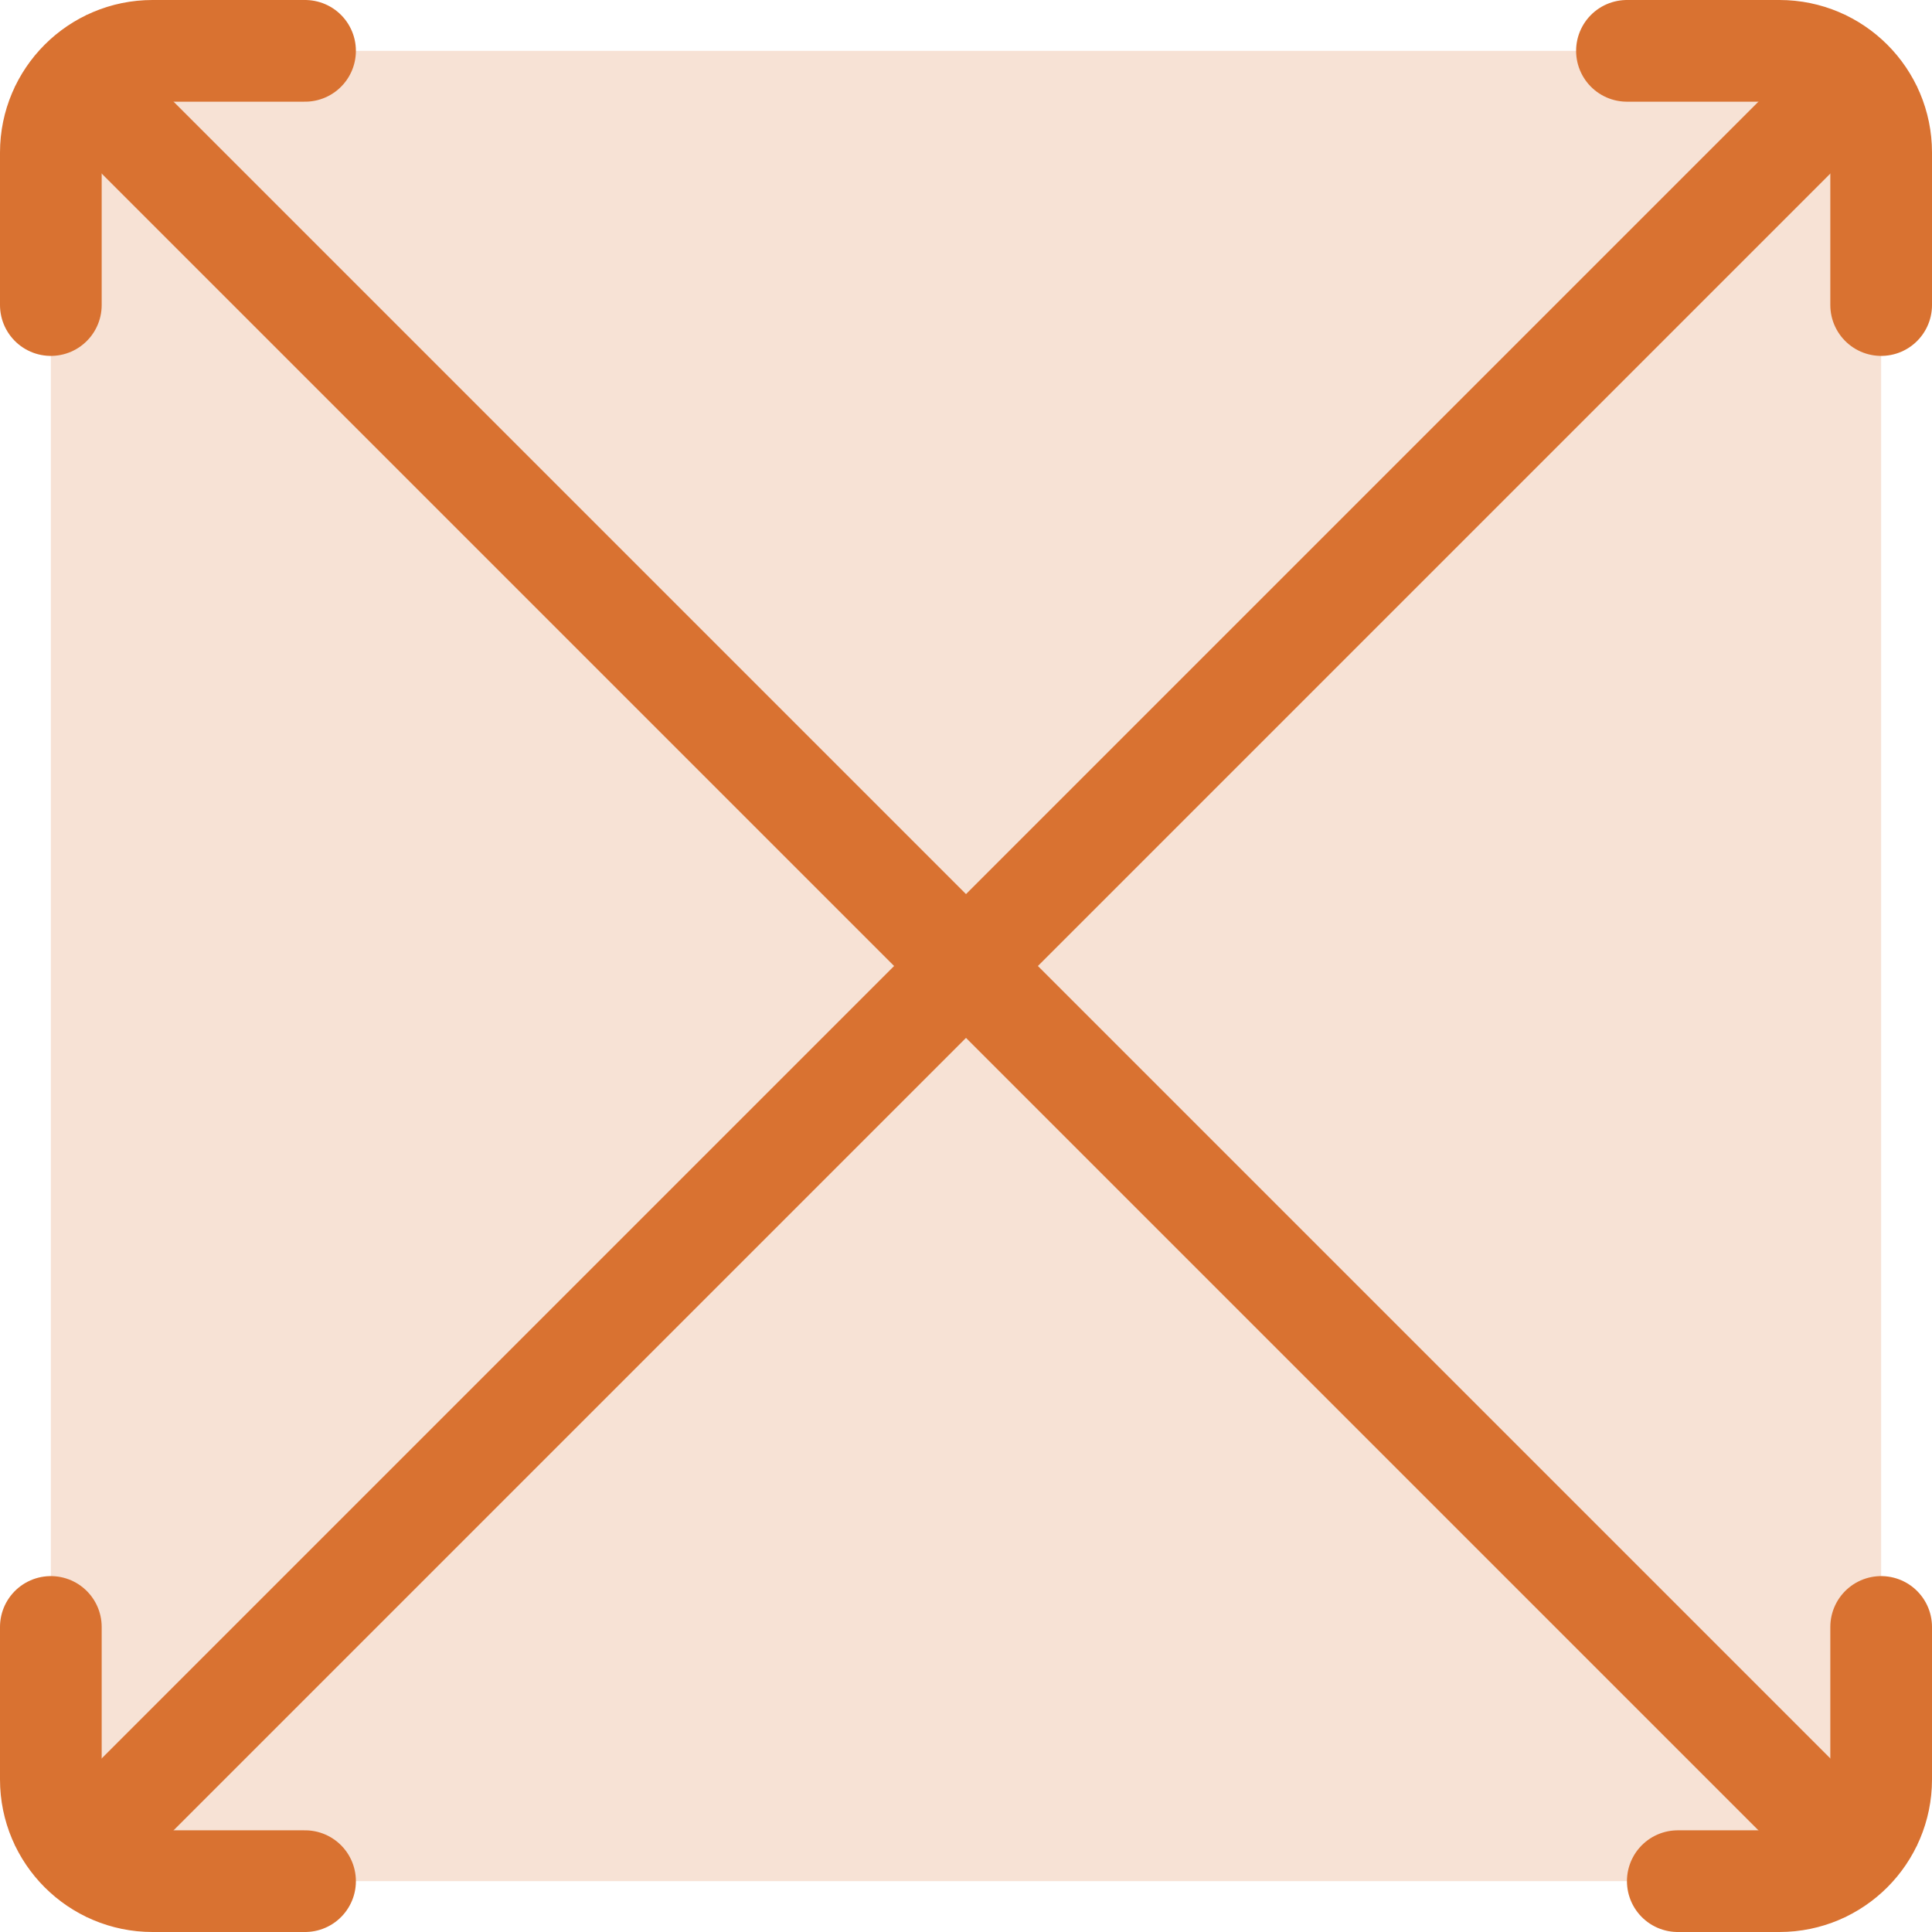
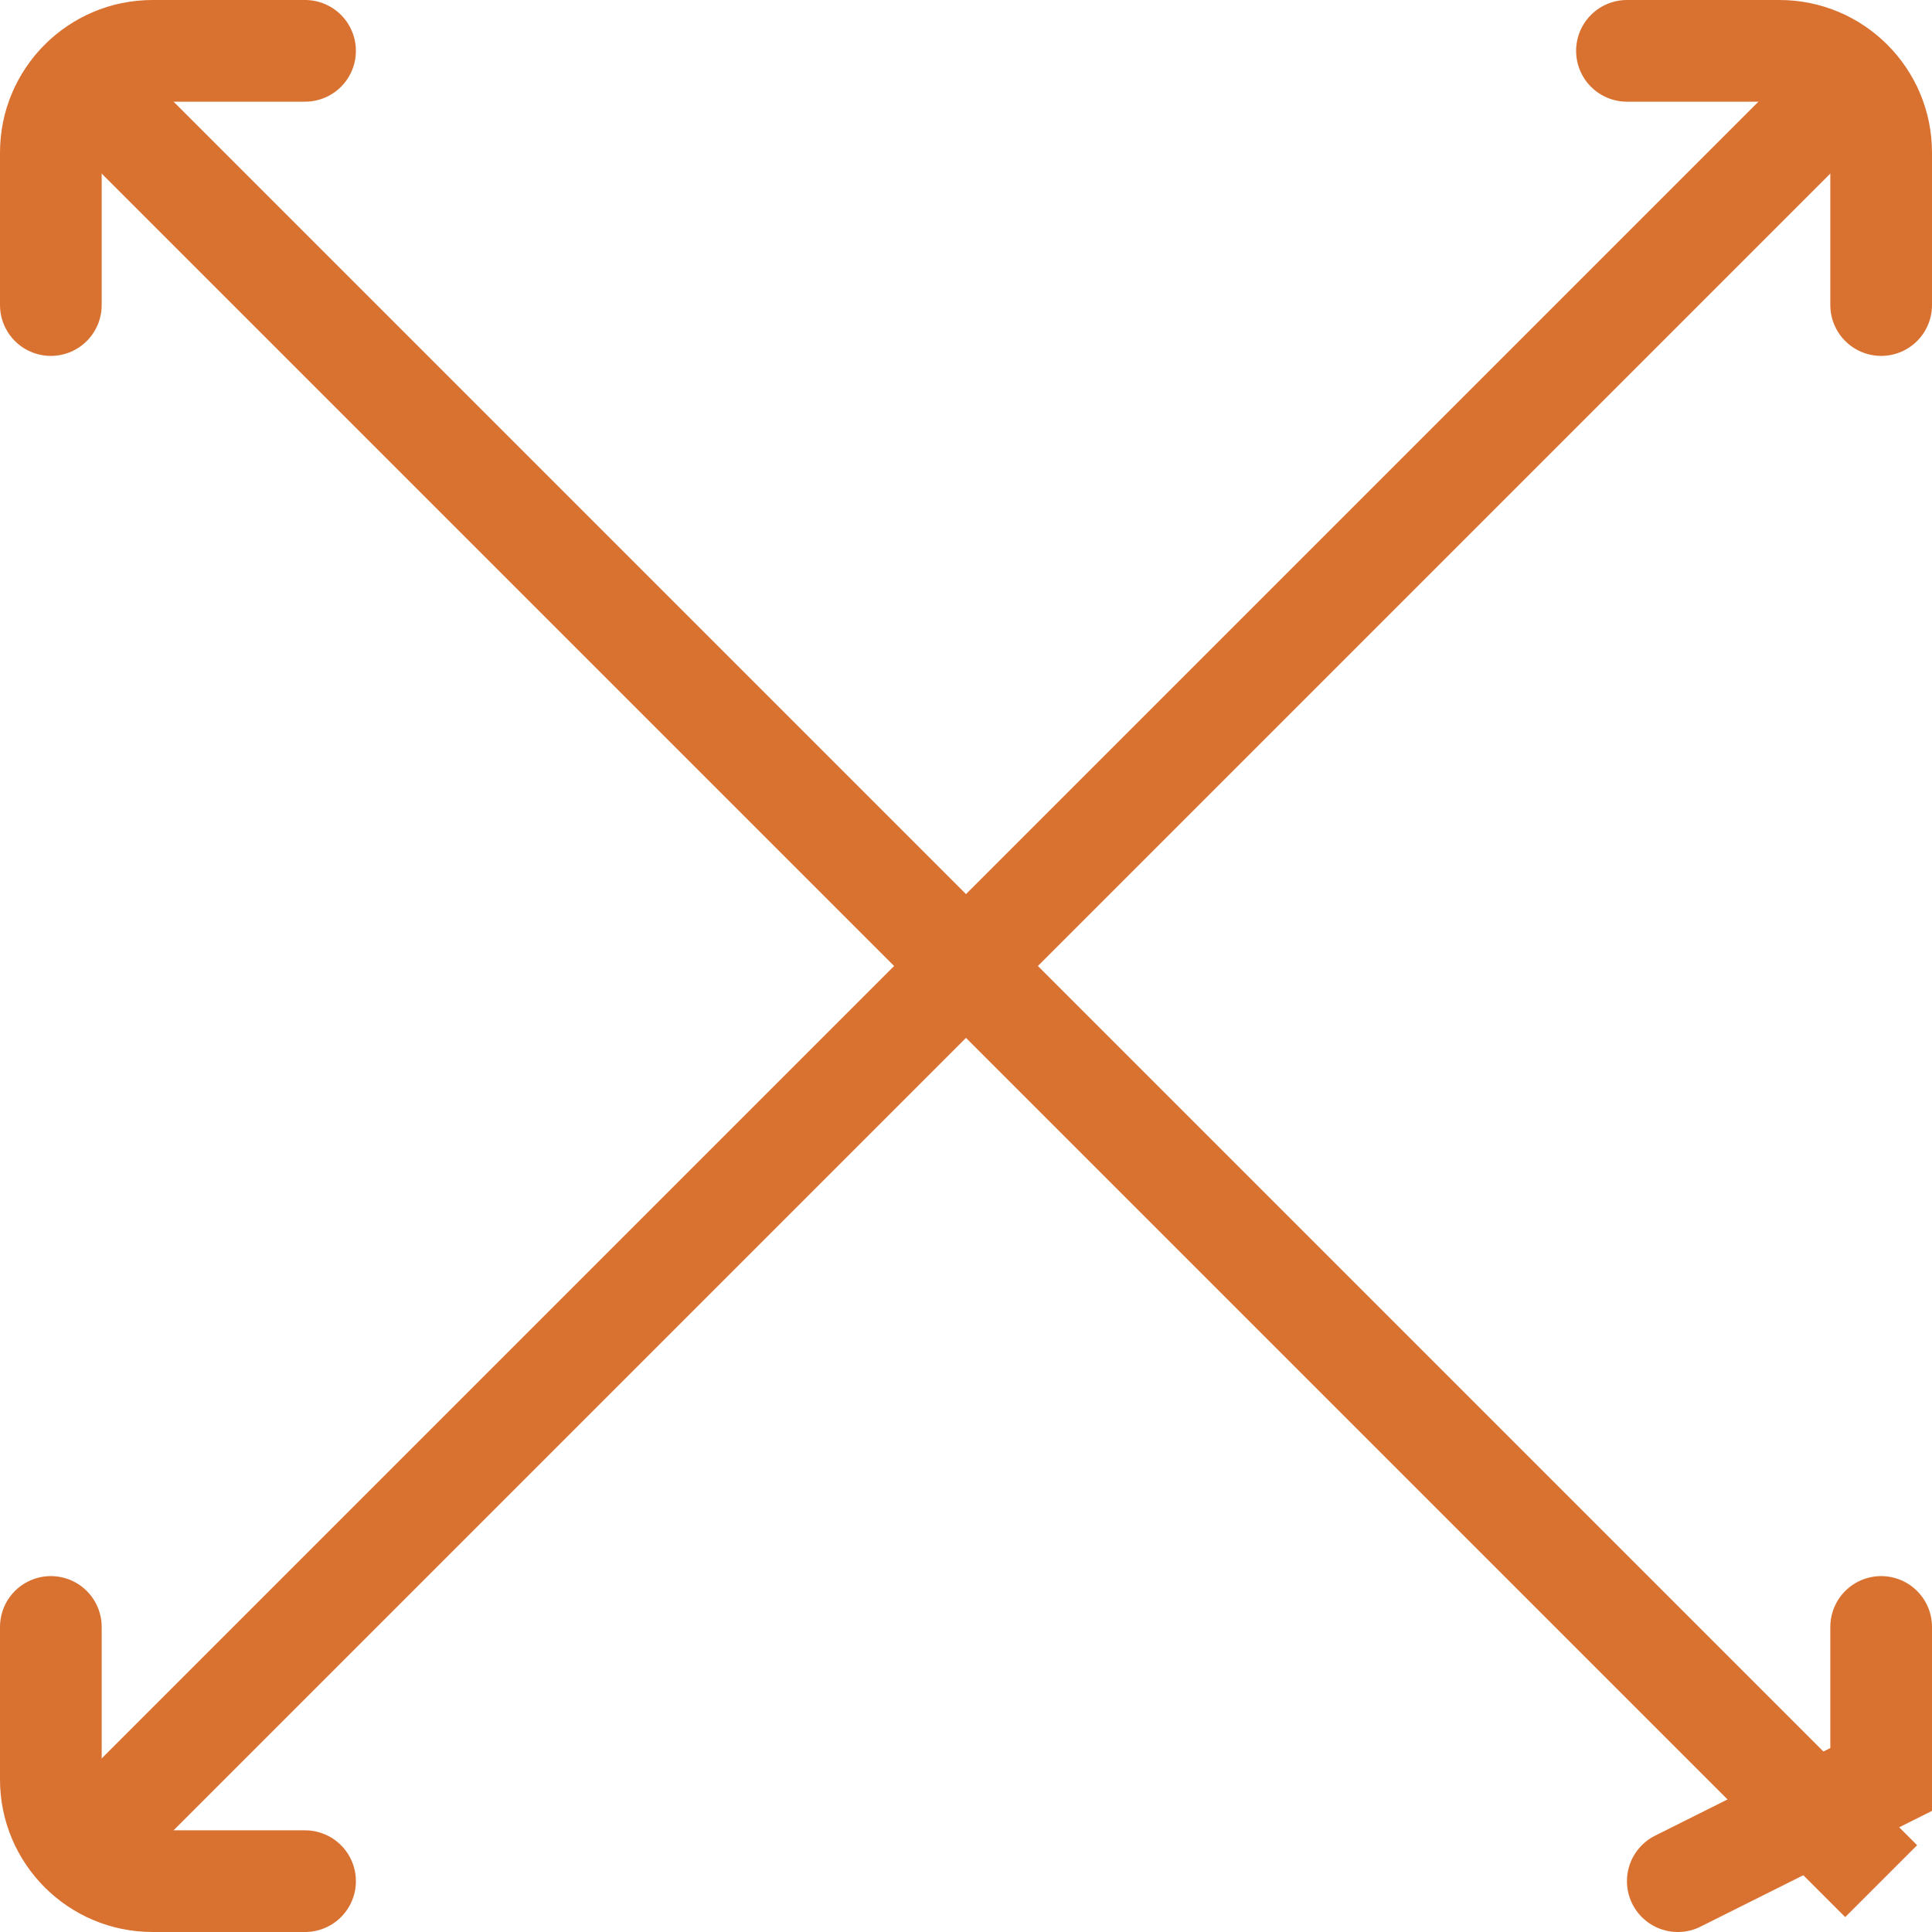
<svg xmlns="http://www.w3.org/2000/svg" width="19" height="19" viewBox="0 0 19 19" fill="none">
-   <rect x="0.5" y="0.5" width="18" height="18" fill="#D97231" fill-opacity="0.2" />
  <path d="M0.5 3V1.5C0.5 0.948 0.948 0.5 1.5 0.5H3" stroke="#D97231" stroke-linecap="round" />
  <path d="M16 0.5L17.5 0.5C18.052 0.5 18.5 0.948 18.5 1.5L18.5 3" stroke="#D97231" stroke-linecap="round" />
-   <path d="M18.5 16L18.5 17.5C18.5 18.052 18.052 18.5 17.5 18.5L16.5 18.5" stroke="#D97231" stroke-linecap="round" />
+   <path d="M18.5 16L18.5 17.5L16.5 18.5" stroke="#D97231" stroke-linecap="round" />
  <path d="M3 18.5L1.5 18.5C0.948 18.5 0.5 18.052 0.5 17.5L0.5 16" stroke="#D97231" stroke-linecap="round" />
  <path d="M0.5 0.5L18.5 18.5" stroke="#D97231" />
  <path d="M0.5 18.5L18.5 0.5" stroke="#D97231" />
</svg>